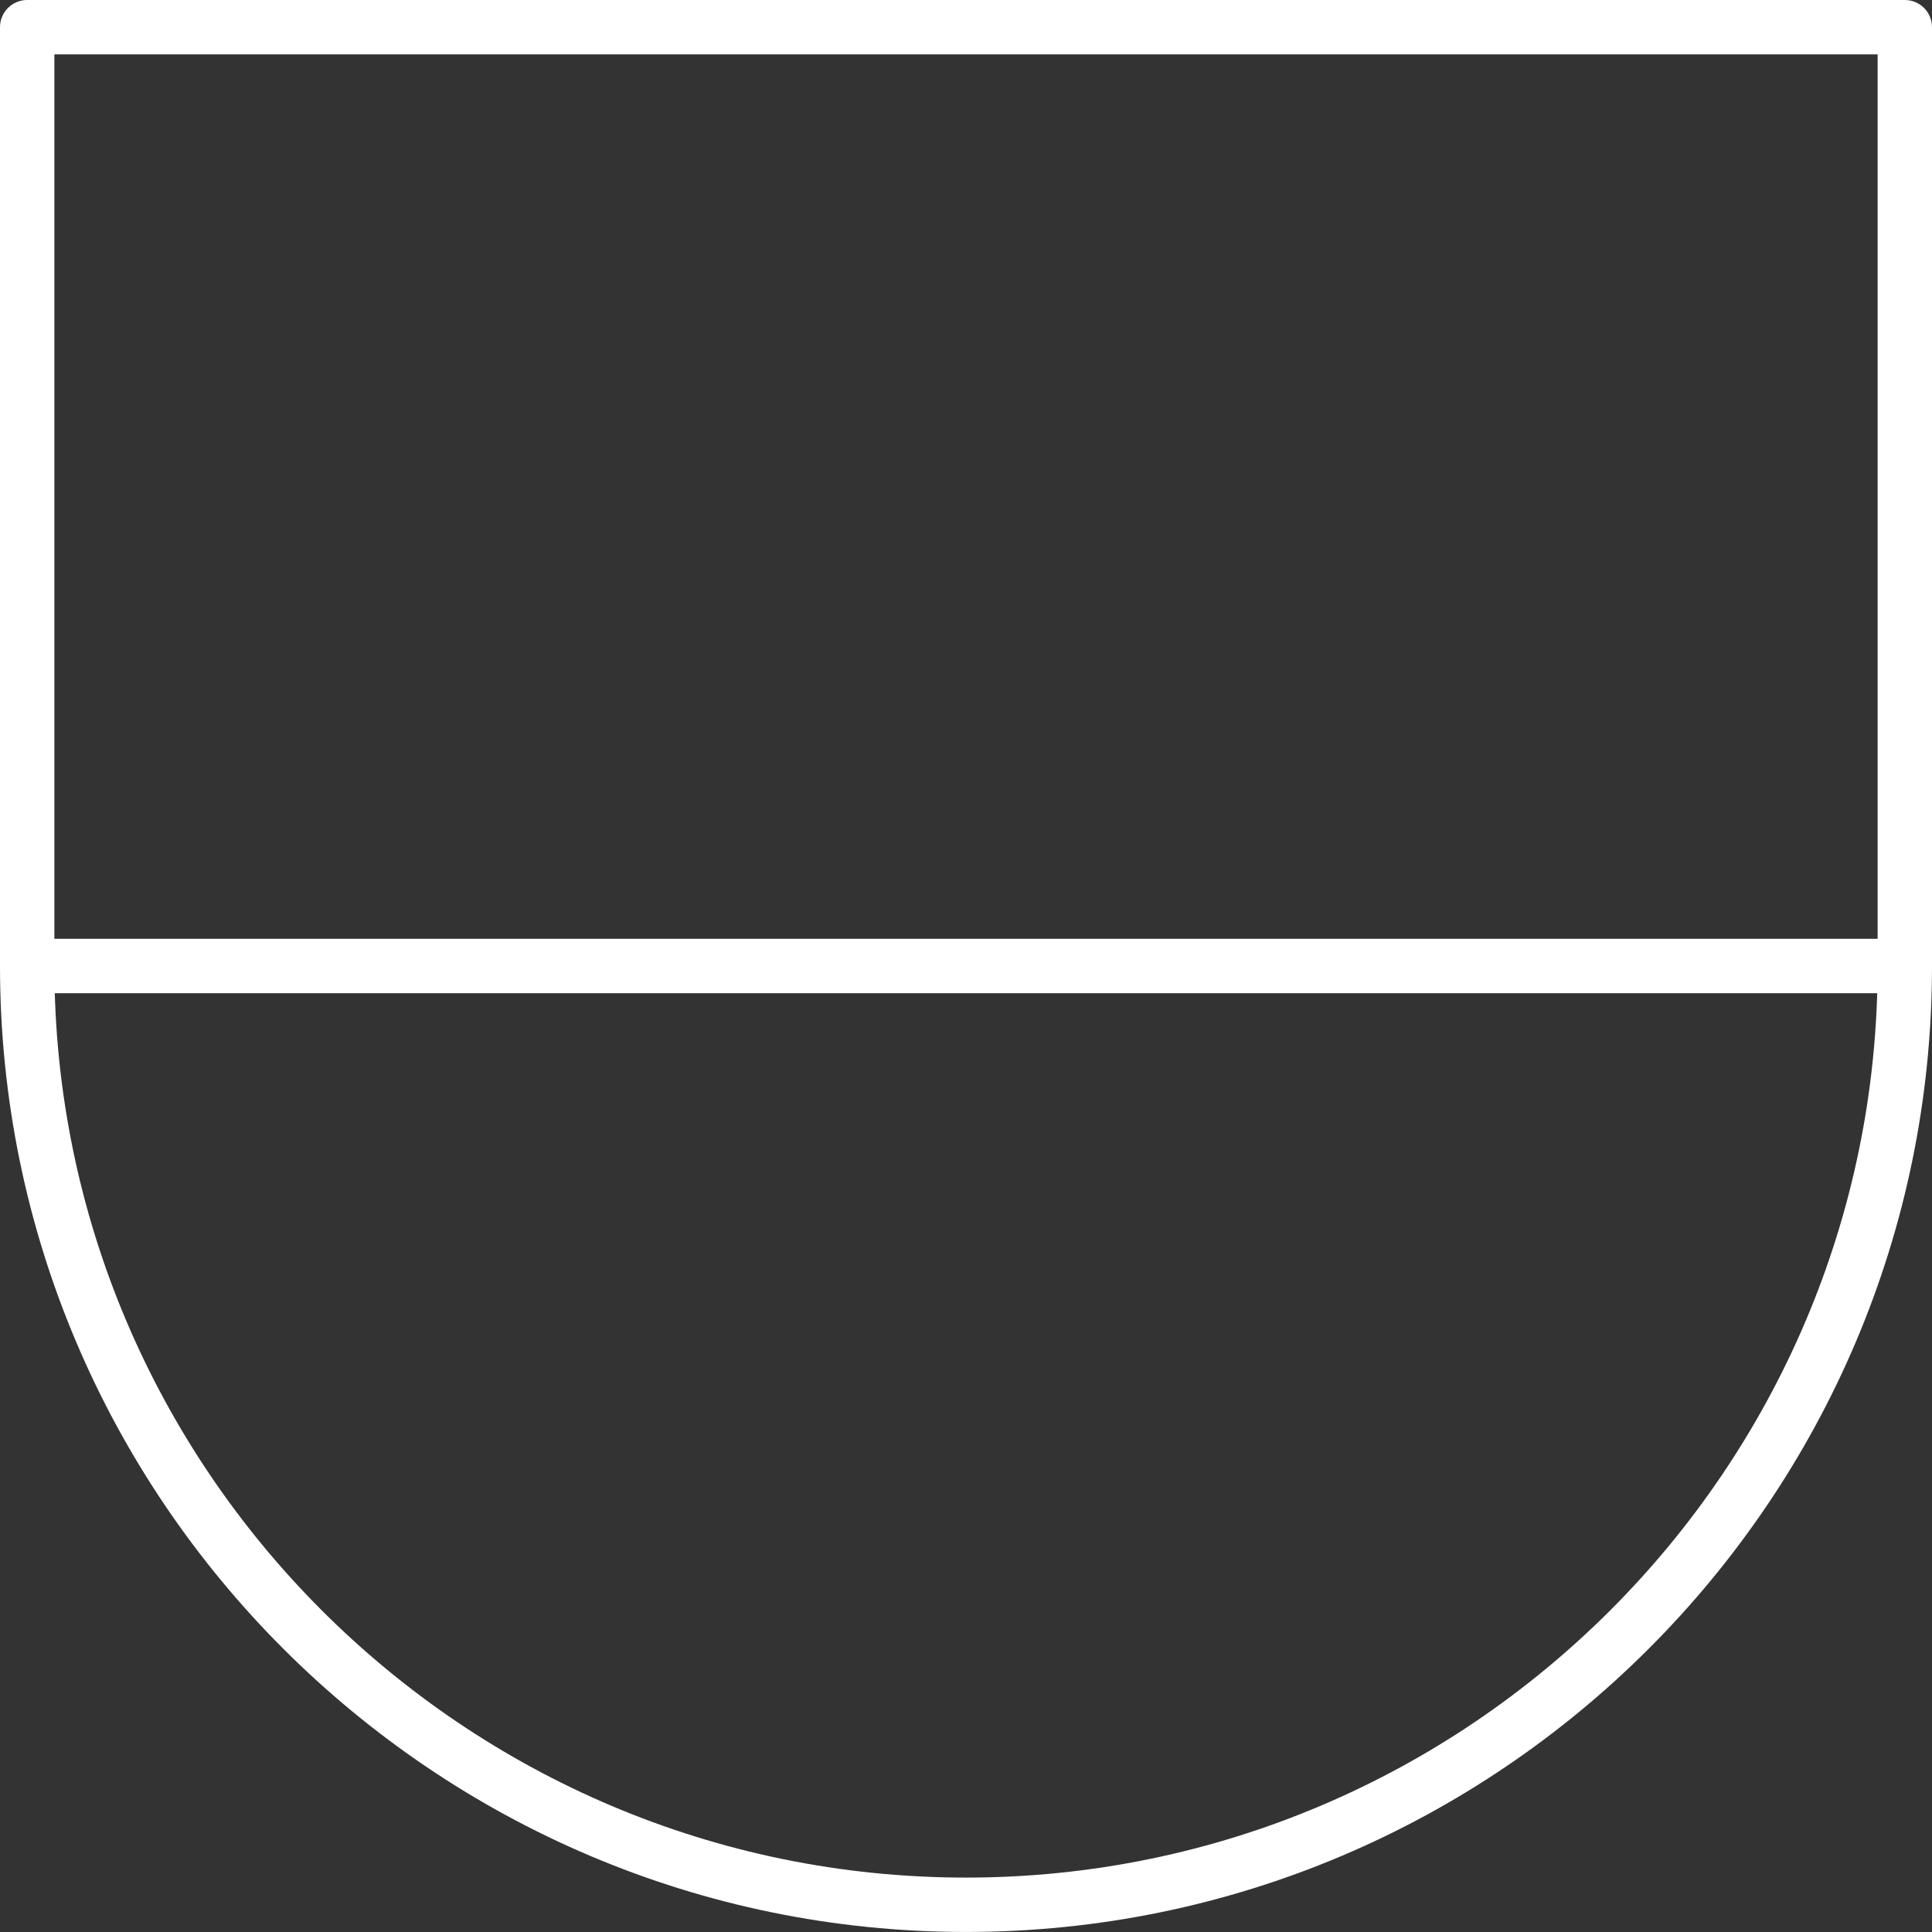
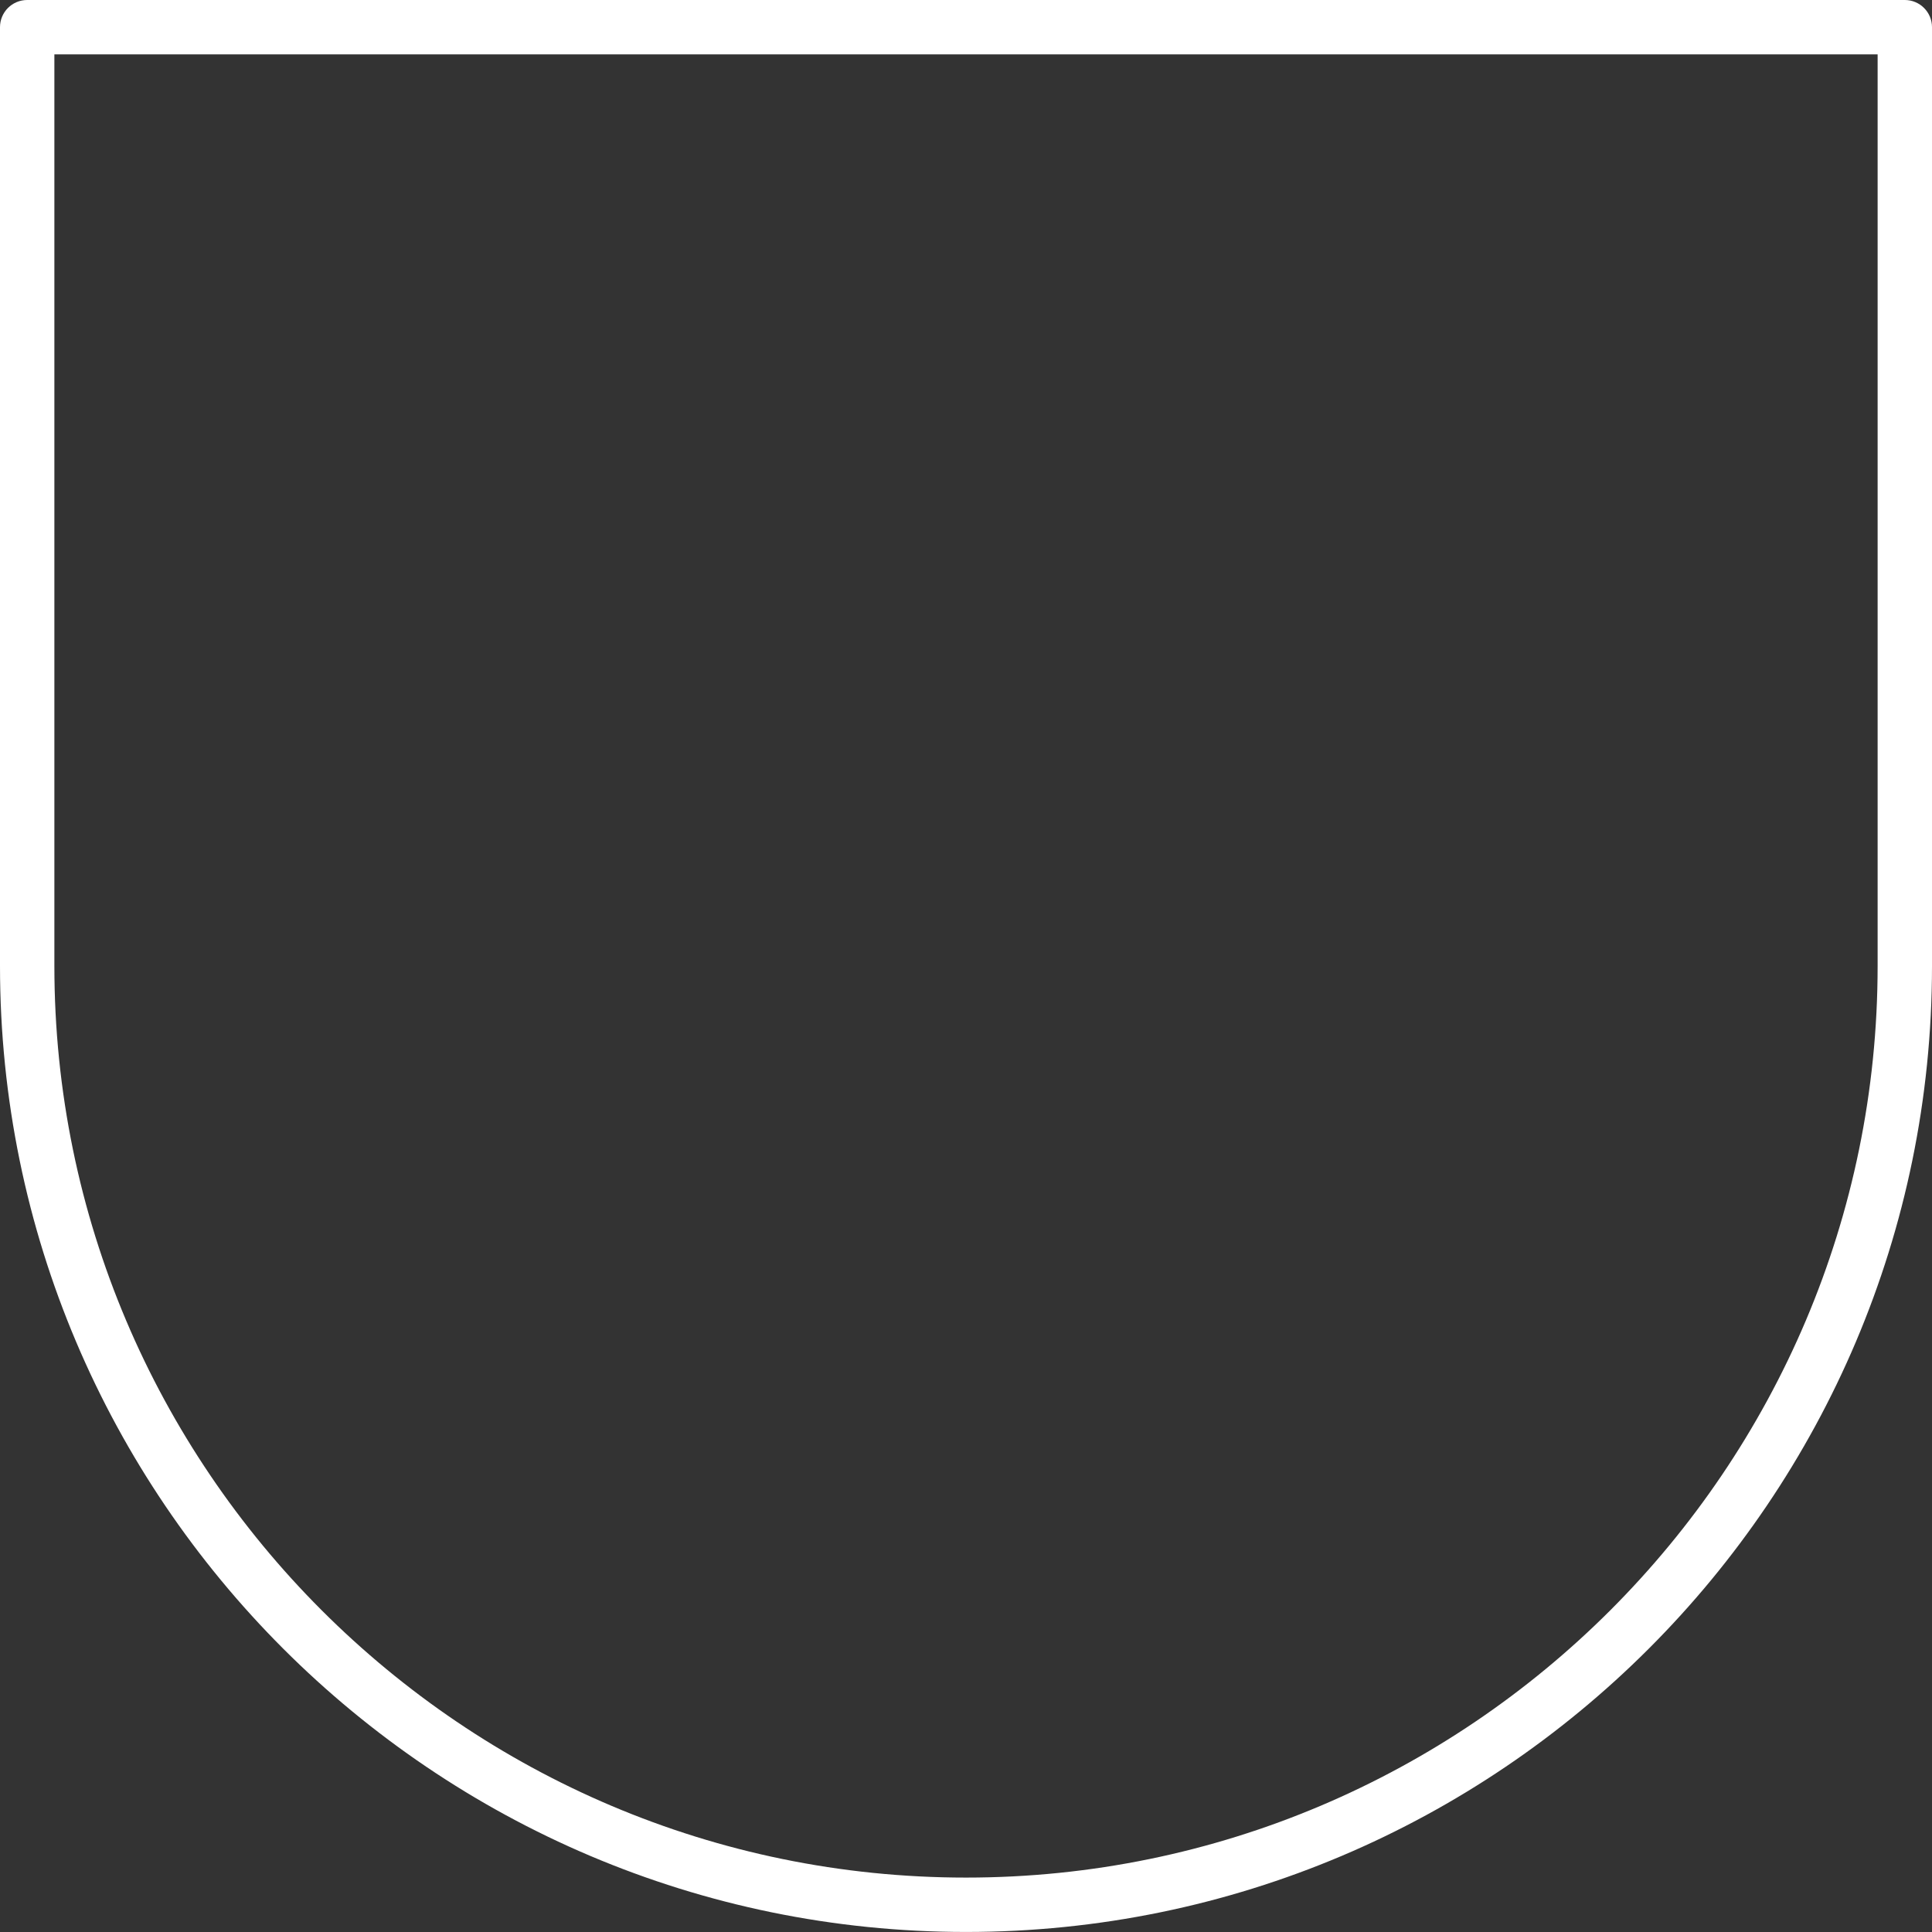
<svg xmlns="http://www.w3.org/2000/svg" version="1.1" id="Layer_1" x="0px" y="0px" width="106.589px" height="106.589px" viewBox="0 0 106.589 106.589" enable-background="new 0 0 106.589 106.589" xml:space="preserve">
  <rect x="0" y="0" width="106.589" height="106.589" fill="#333333" stroke="none" />
  <g>
    <path fill="#ffffff" d="M53.295,106.587C23.908,106.587,0,82.68,0,53.294V1.5C0,0.671,0.671,0,1.5,0h103.589   c0.828,0,1.5,0.671,1.5,1.5v51.794C106.589,82.68,82.681,106.587,53.295,106.587z M3,3v50.294   c0,27.732,22.562,50.293,50.295,50.293s50.294-22.562,50.294-50.293V3H3z" />
-     <path fill="#ffffff" d="M105.089,54.794H1.5c-0.829,0-1.5-0.672-1.5-1.5s0.671-1.5,1.5-1.5h103.589c0.828,0,1.5,0.671,1.5,1.5   S105.917,54.794,105.089,54.794z" />
  </g>
</svg>